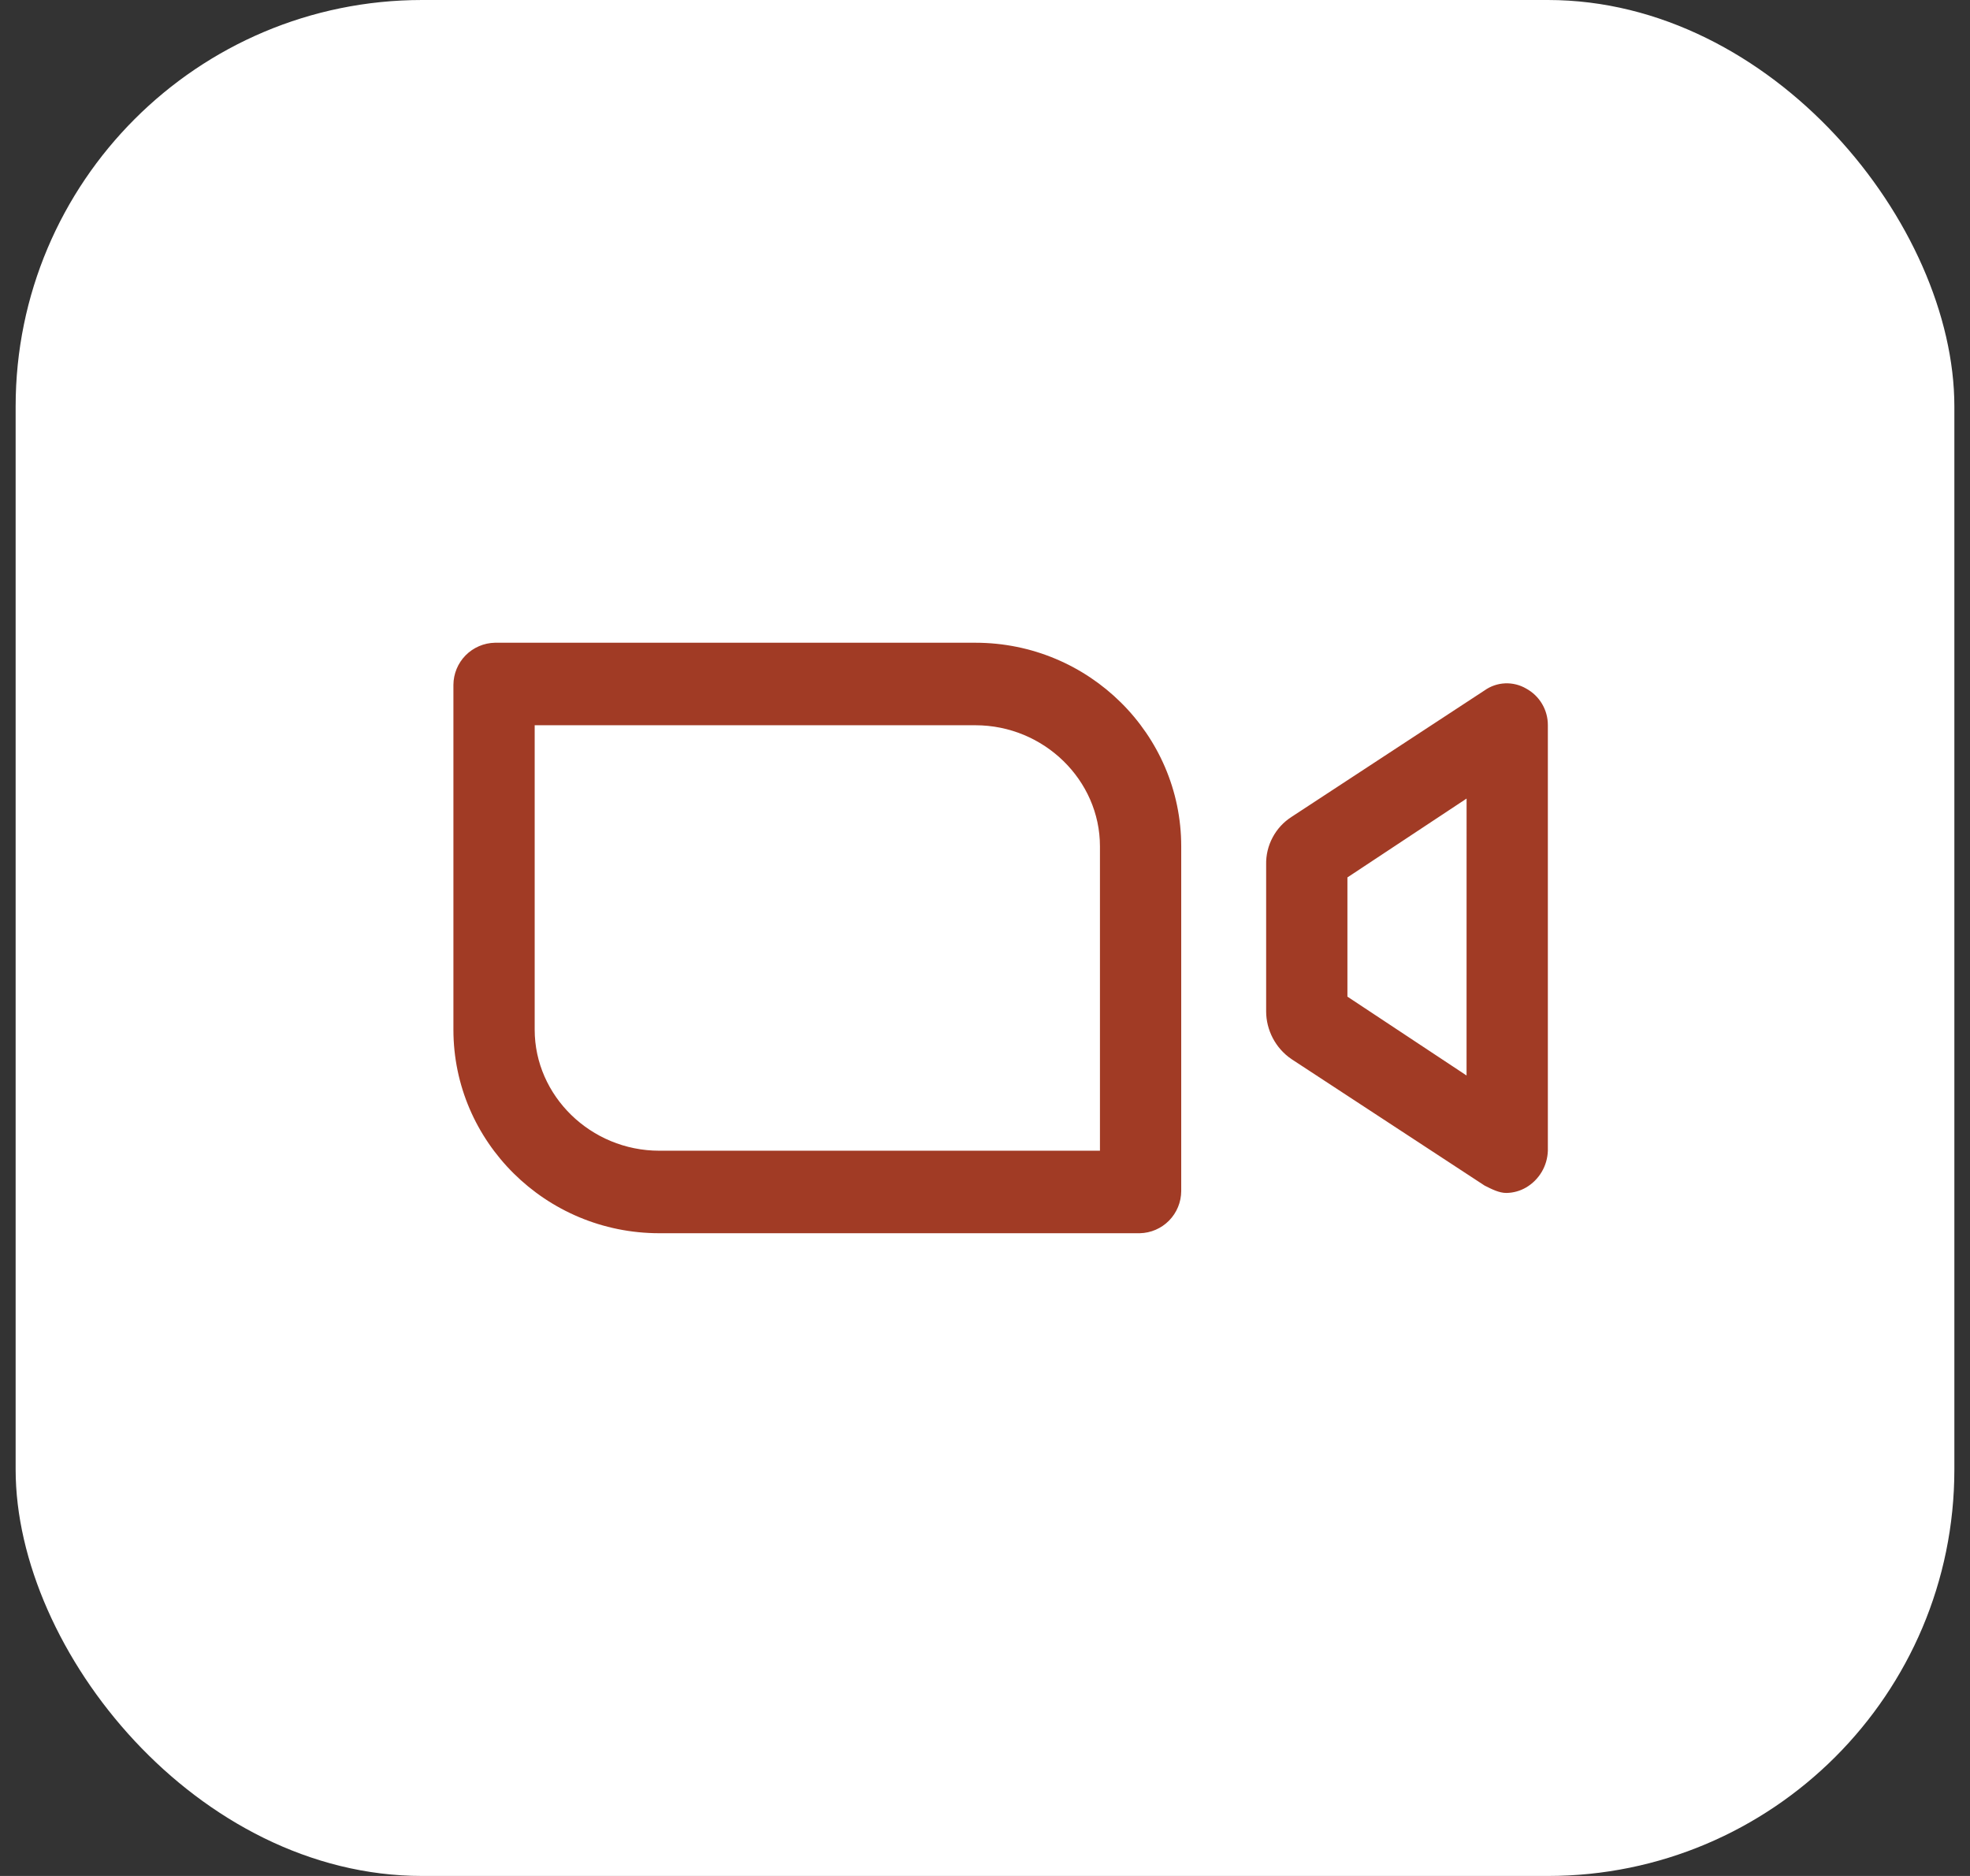
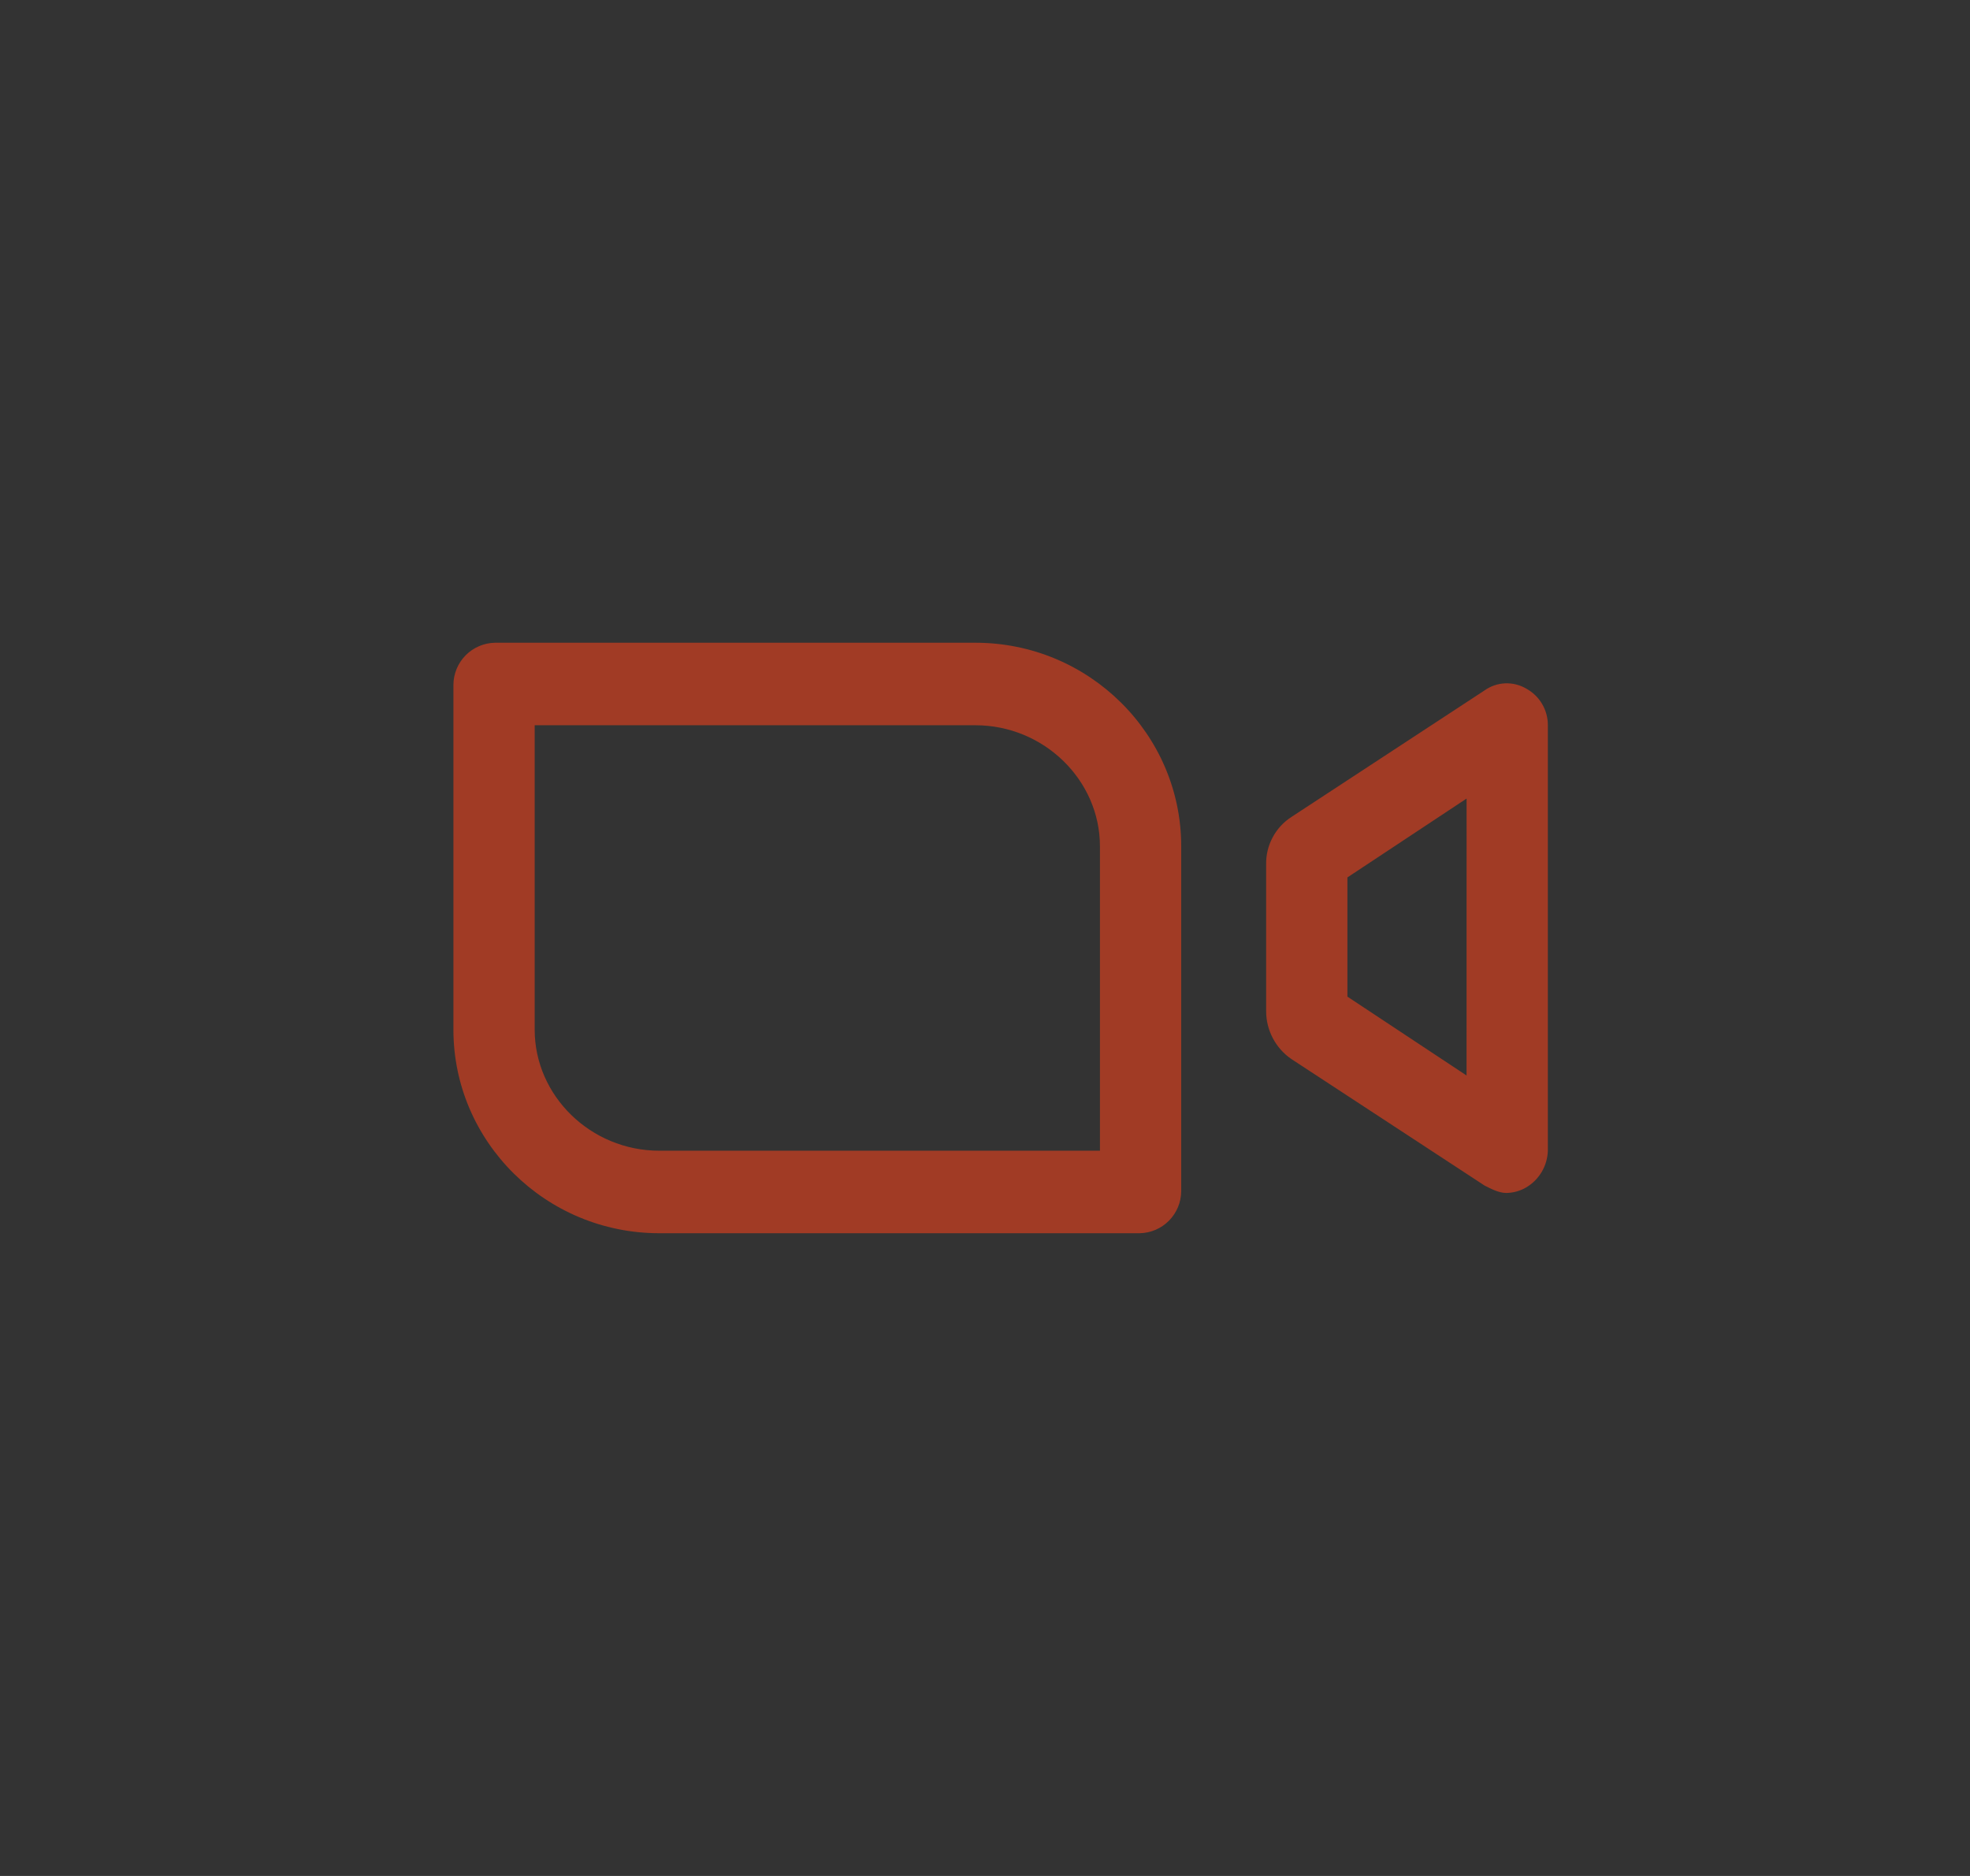
<svg xmlns="http://www.w3.org/2000/svg" width="63" height="60" viewBox="0 0 63 60" fill="none">
  <rect x="0" y="0" width="63" height="60" fill="#333333" stroke="none" />
-   <rect x="0.5" width="62" height="60" rx="13" fill="white" />
  <path d="M48.807 22.023C48.603 21.904 48.369 21.846 48.133 21.856C47.898 21.866 47.669 21.944 47.477 22.081L41.3 26.129C41.046 26.293 40.838 26.519 40.697 26.786C40.555 27.053 40.484 27.351 40.491 27.653V32.347C40.491 32.933 40.78 33.519 41.3 33.873L47.477 37.919C47.71 38.036 47.941 38.155 48.172 38.155C48.395 38.152 48.614 38.091 48.807 37.978C49.012 37.857 49.182 37.686 49.304 37.481C49.425 37.276 49.492 37.044 49.5 36.806V23.194C49.501 22.954 49.437 22.719 49.315 22.513C49.193 22.306 49.017 22.138 48.807 22.023ZM46.9 34.398L43.09 31.876V28.063L46.901 25.541L46.9 34.398ZM31.192 20.557H15.828C15.475 20.564 15.138 20.709 14.89 20.96C14.642 21.212 14.502 21.551 14.5 21.904V32.933C14.5 36.512 17.445 39.443 21.084 39.443H36.449C36.802 39.436 37.138 39.291 37.386 39.039C37.634 38.787 37.773 38.449 37.775 38.096V27.067C37.775 23.488 34.83 20.557 31.192 20.557ZM35.176 36.804H21.084C18.889 36.804 17.099 35.045 17.099 32.933V23.196H31.192C33.386 23.196 35.176 24.955 35.176 27.067V36.804Z" fill="#A13B25" />
</svg>